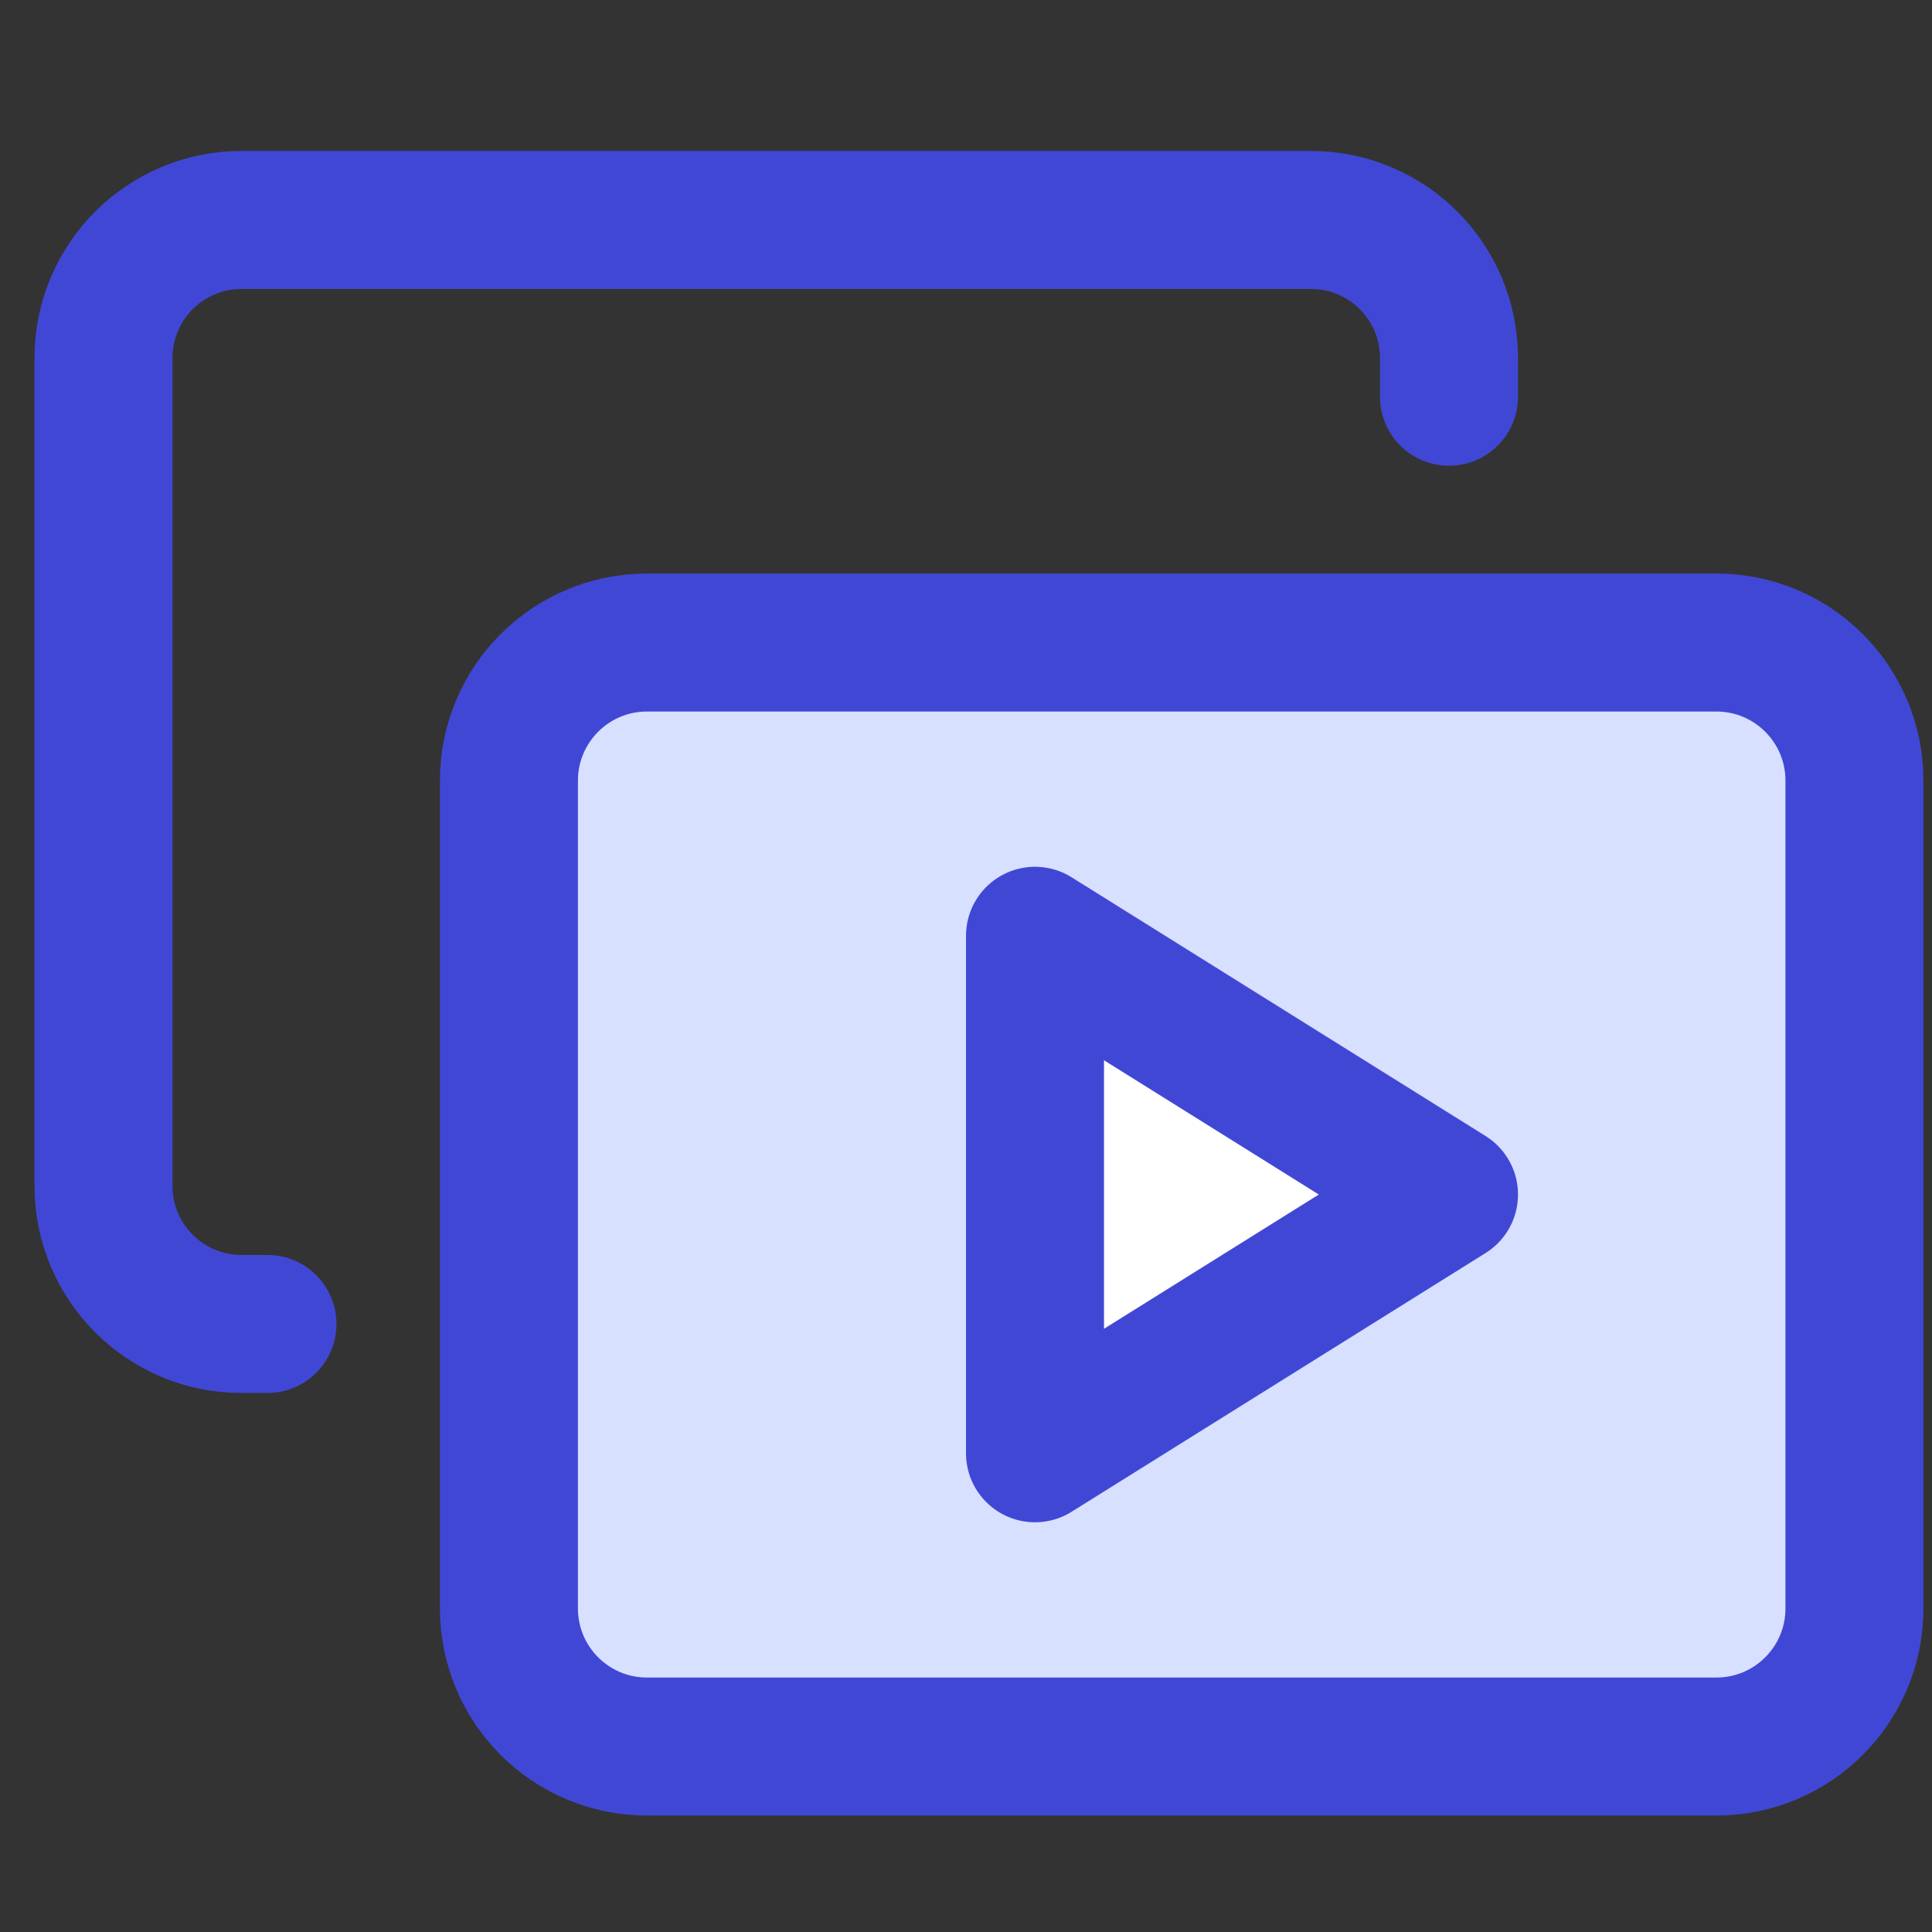
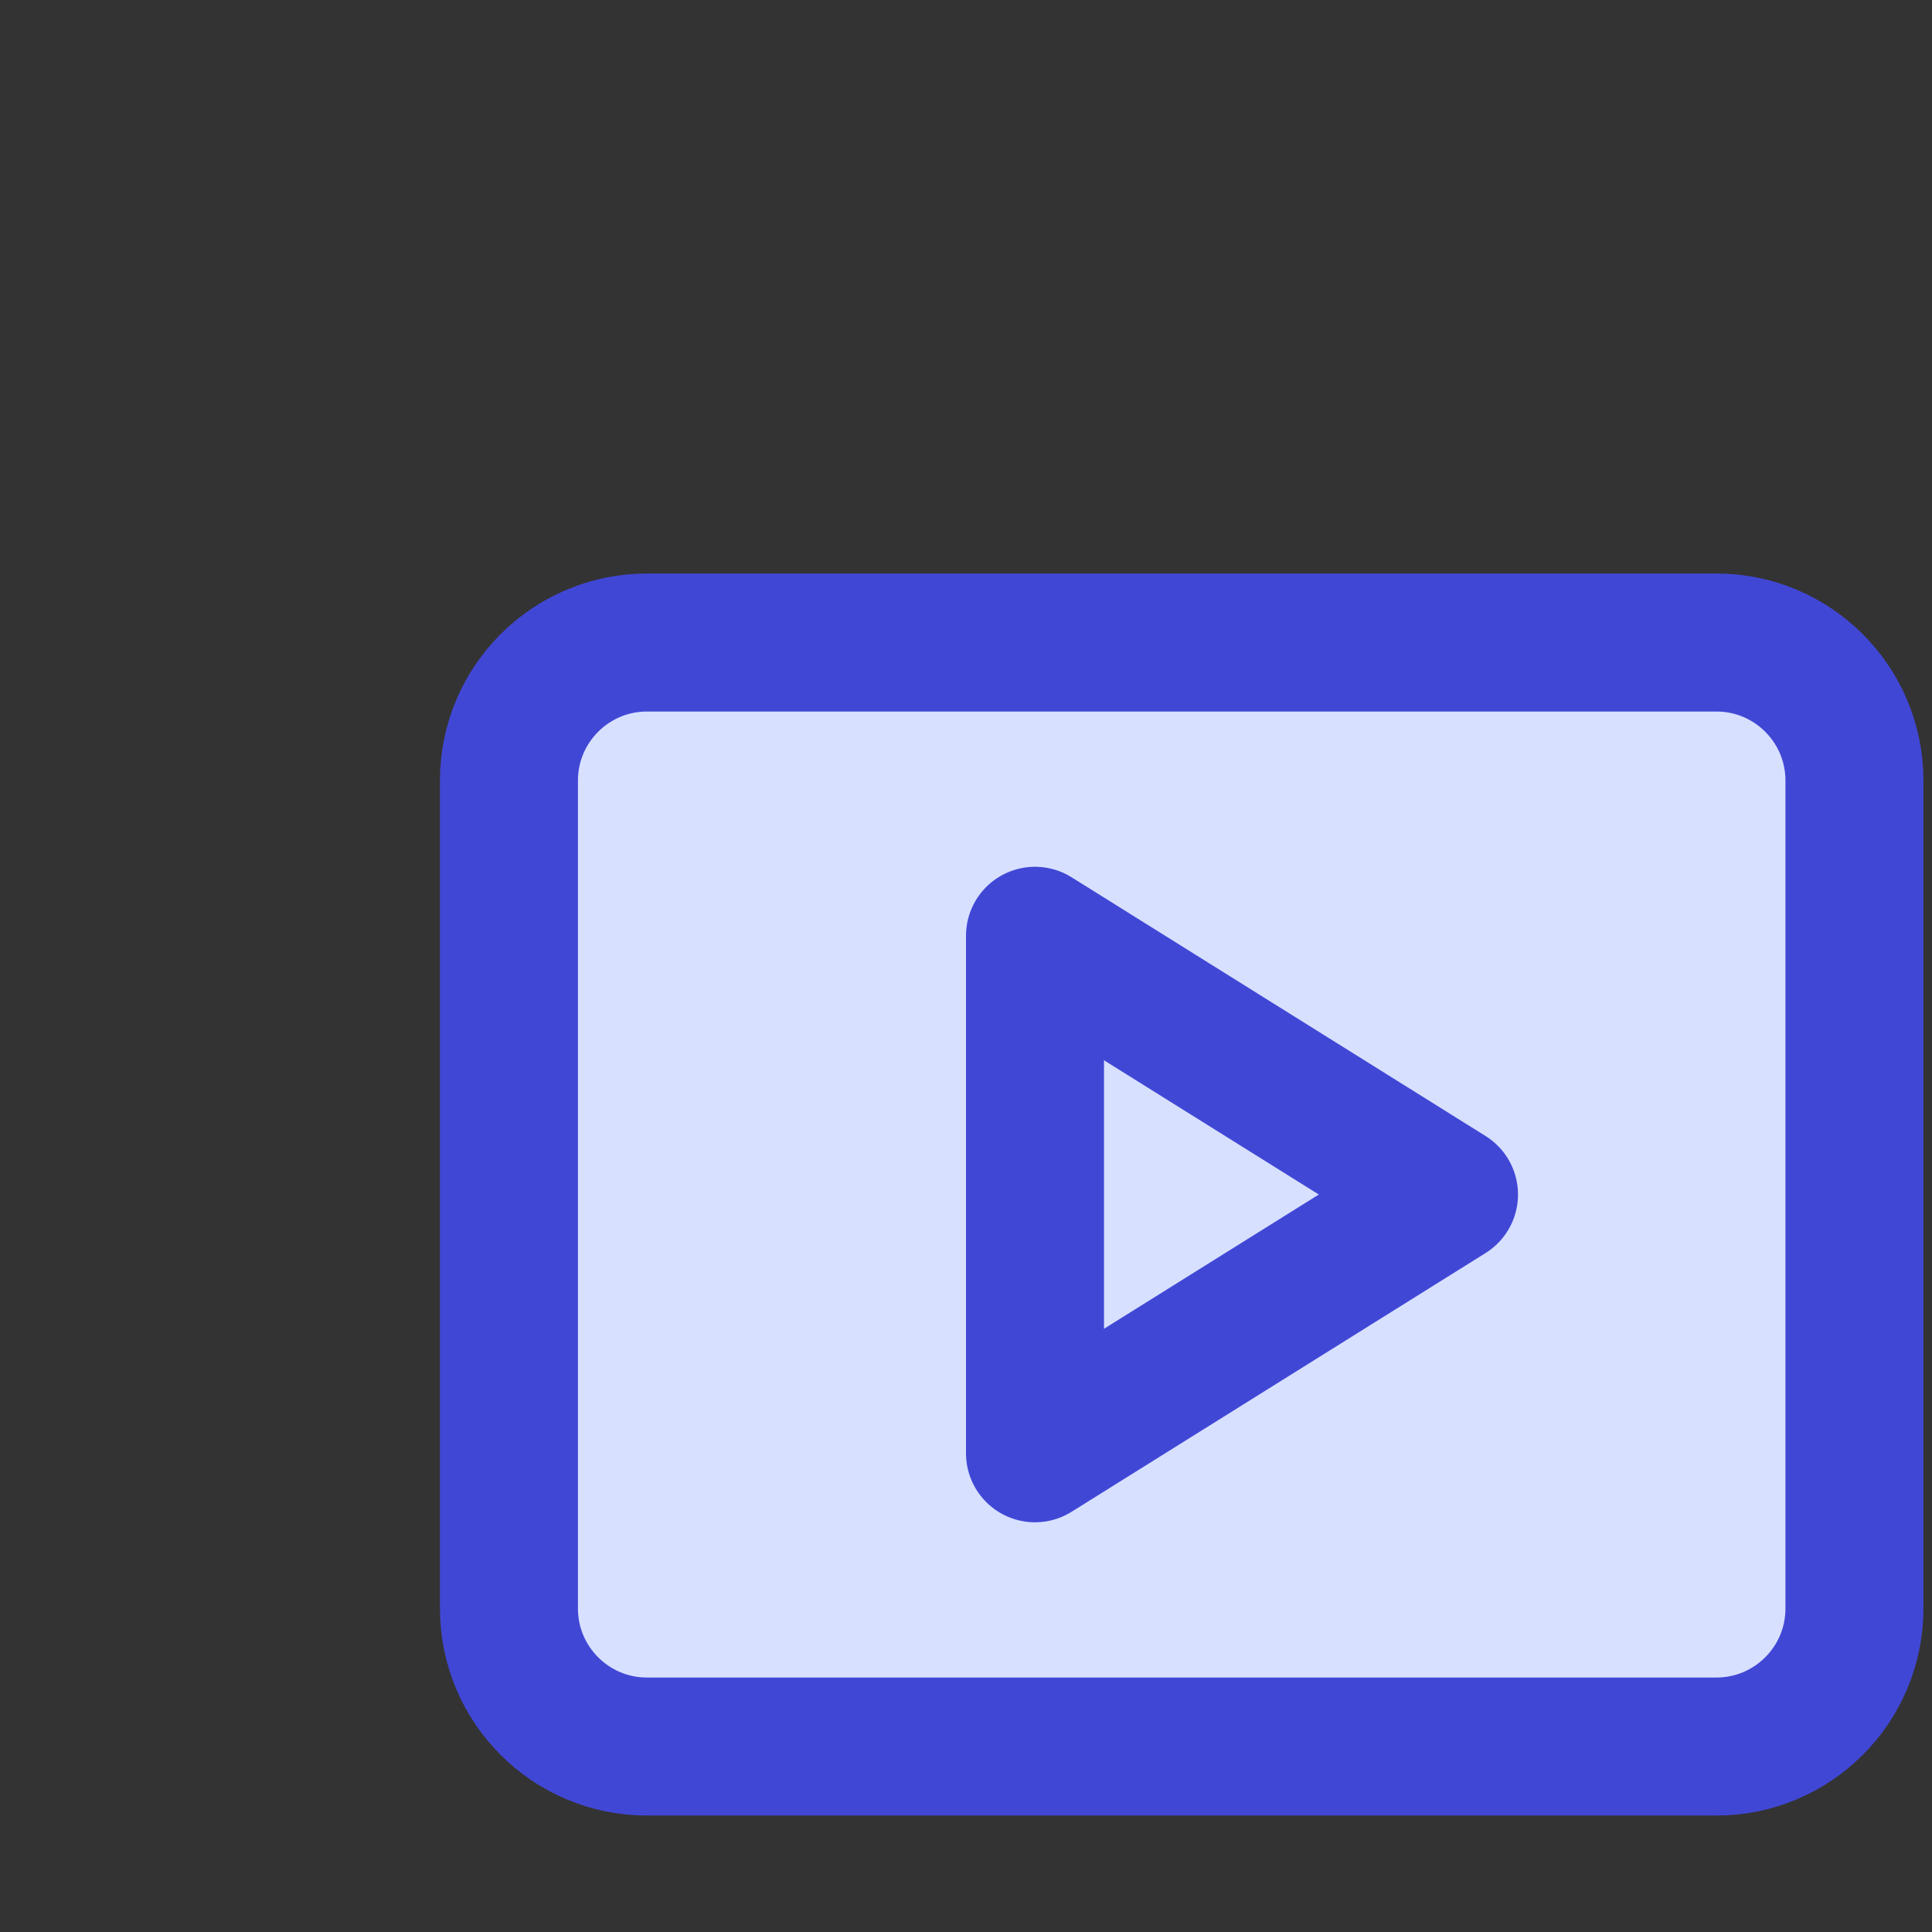
<svg xmlns="http://www.w3.org/2000/svg" fill="none" viewBox="0 0 14 14" id="Play-List-9--Streamline-Core">
  <rect x="0" y="0" width="14" height="14" fill="#333333" stroke="none" />
  <desc>Play List 9 Streamline Icon: https://streamlinehq.com</desc>
  <g id="play-list-9--player-television-movies-slider-media-tv-players-video-stack-entertainment">
    <path id="Rectangle 1683" fill="#d7e0ff" d="M3.688 5.656c0 -0.552 0.448 -1 1 -1h7.75c0.552 0 1 0.448 1 1v6c0 0.552 -0.448 1 -1 1h-7.75c-0.552 0 -1 -0.448 -1 -1V5.656Z" stroke-width="1" />
    <path id="Rectangle 1681" stroke="#4147d5" stroke-linecap="round" stroke-linejoin="round" d="M3.688 5.656c0 -0.552 0.448 -1 1 -1h7.75c0.552 0 1 0.448 1 1v6c0 0.552 -0.448 1 -1 1h-7.75c-0.552 0 -1 -0.448 -1 -1V5.656Z" stroke-width="1" />
-     <path id="Rectangle 1682" stroke="#4147d5" stroke-linecap="round" stroke-linejoin="round" d="M10.5 2.875v-0.281c0 -0.552 -0.448 -1 -1 -1H1.75c-0.552 0 -1 0.448 -1 1v6c0 0.552 0.448 1 1 1h0.188" stroke-width="1" />
-     <path id="Vector" fill="#ffffff" d="m7.5 6.781 3 1.875 -3 1.875V6.781Z" stroke-width="1" />
    <path id="Vector_2" stroke="#4147d5" stroke-linecap="round" stroke-linejoin="round" d="m7.5 6.781 3 1.875 -3 1.875V6.781Z" stroke-width="1" />
  </g>
</svg>